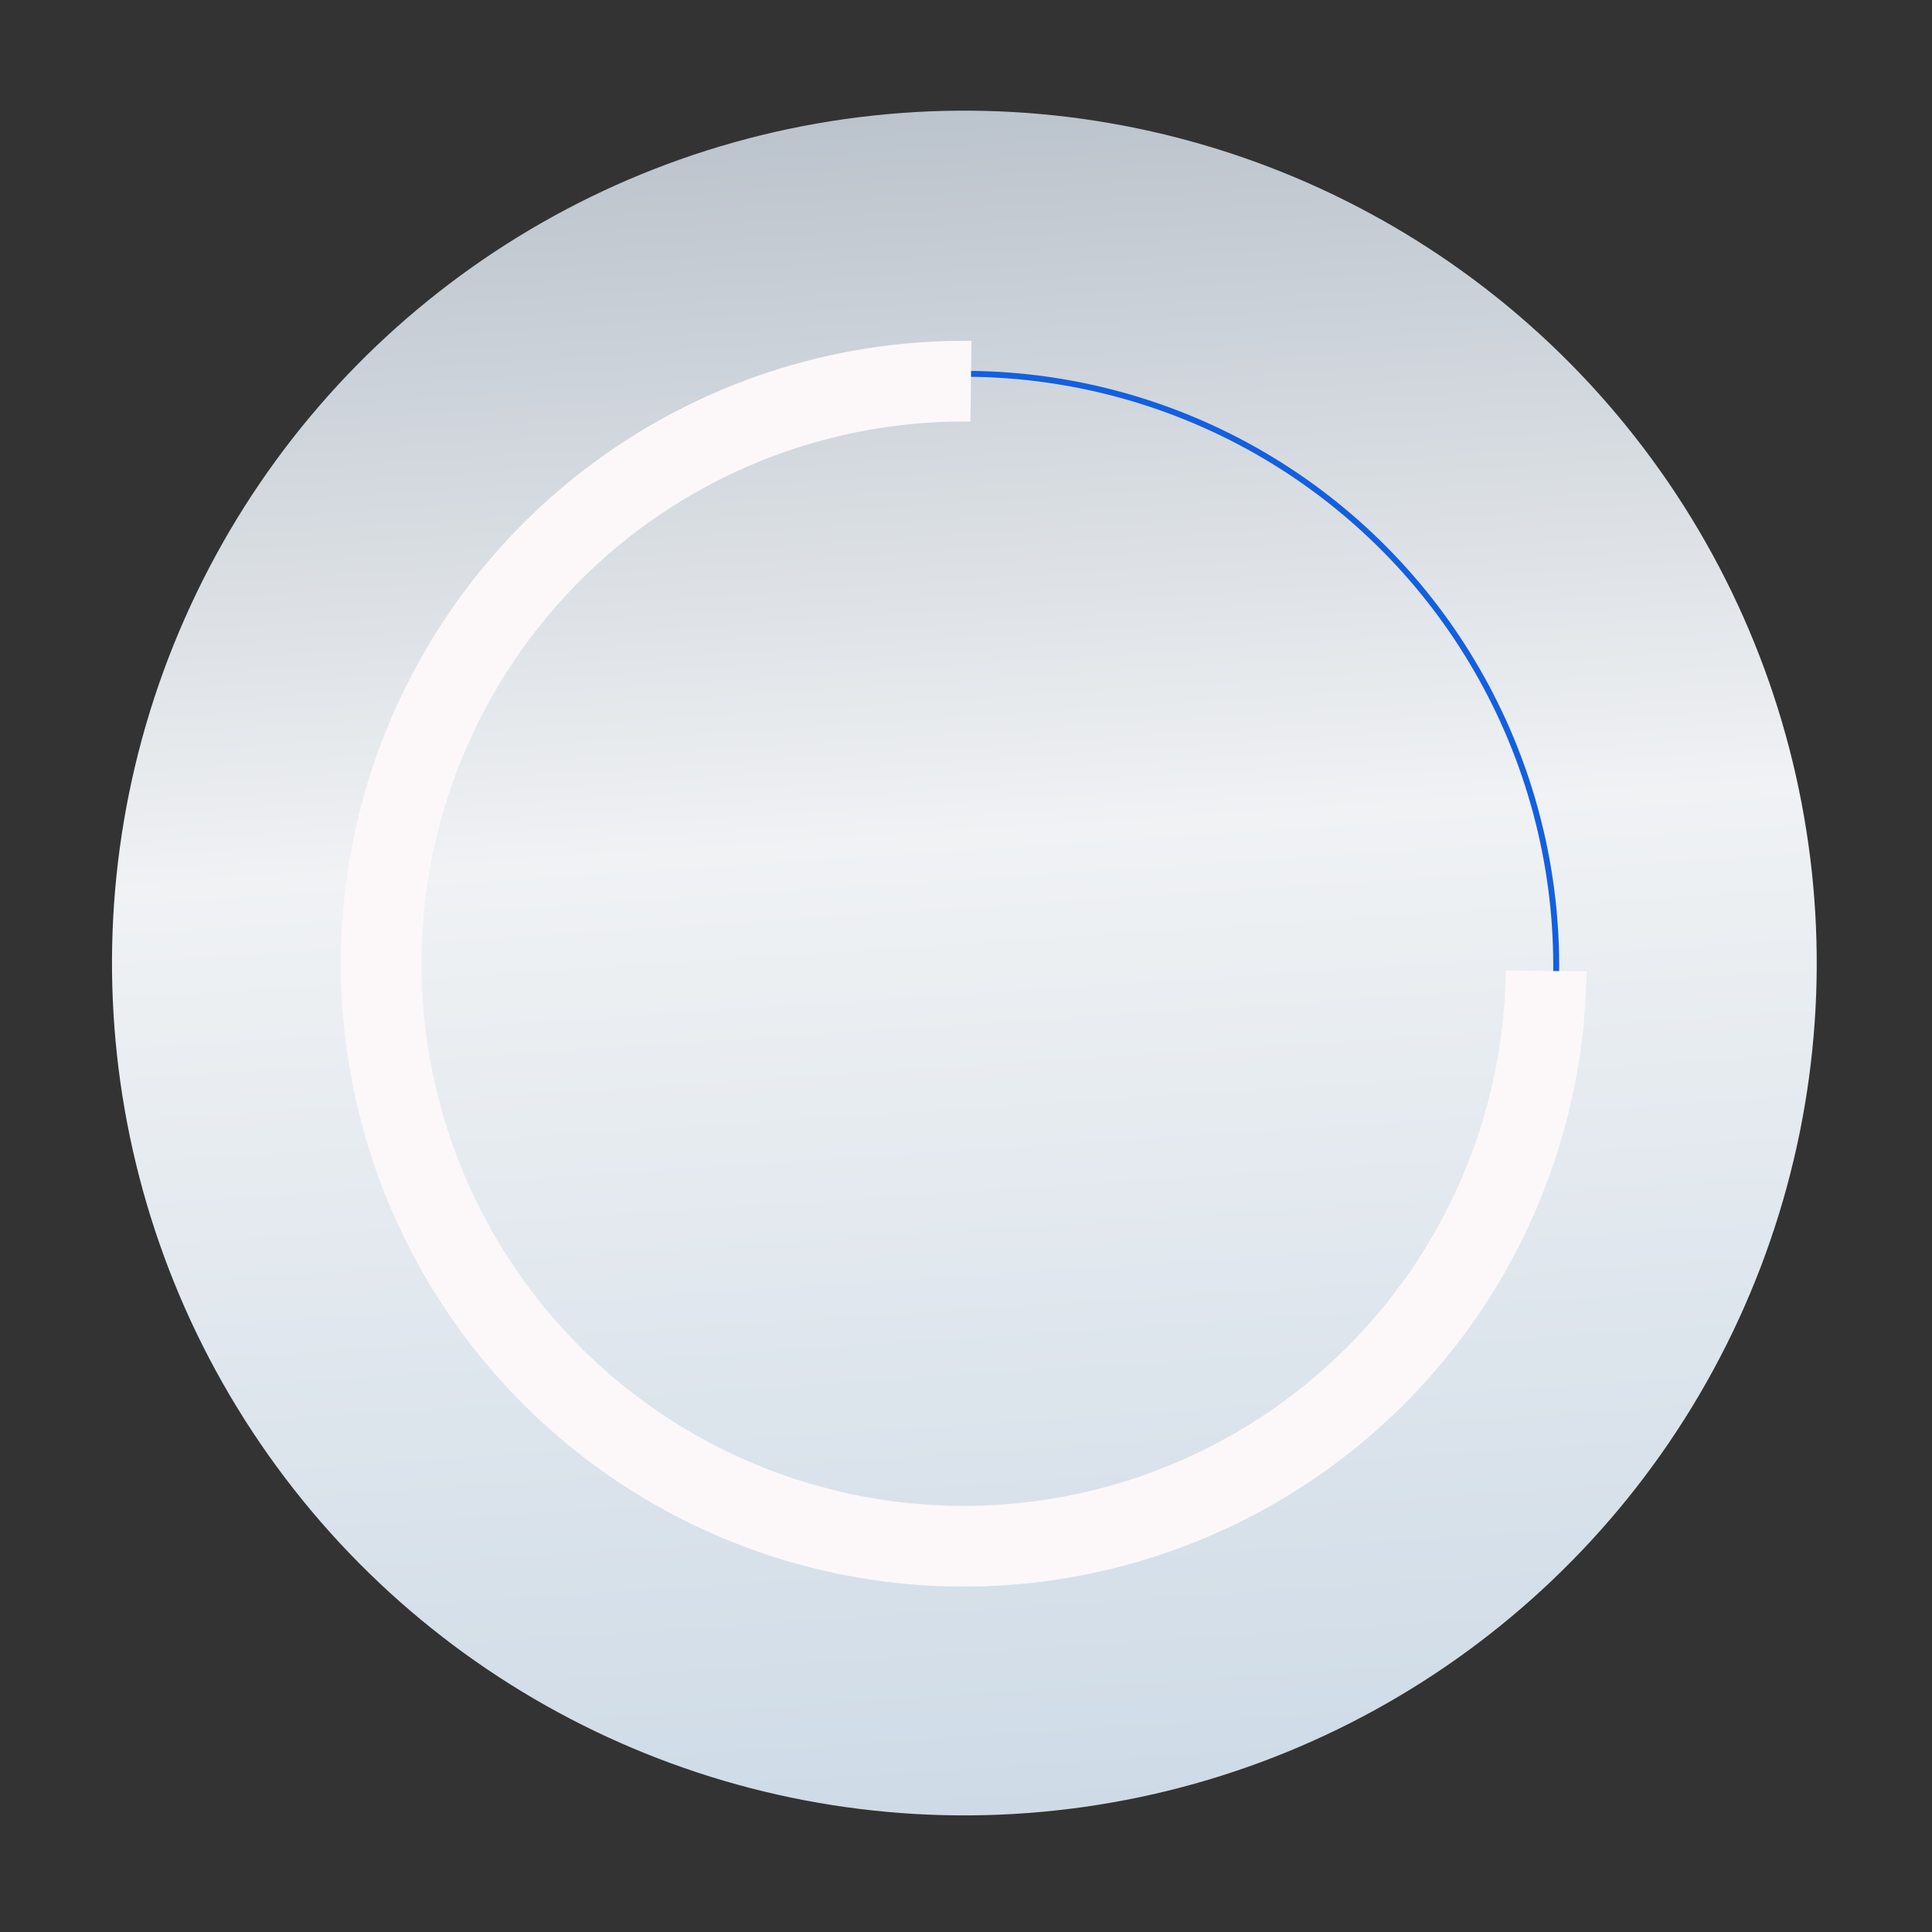
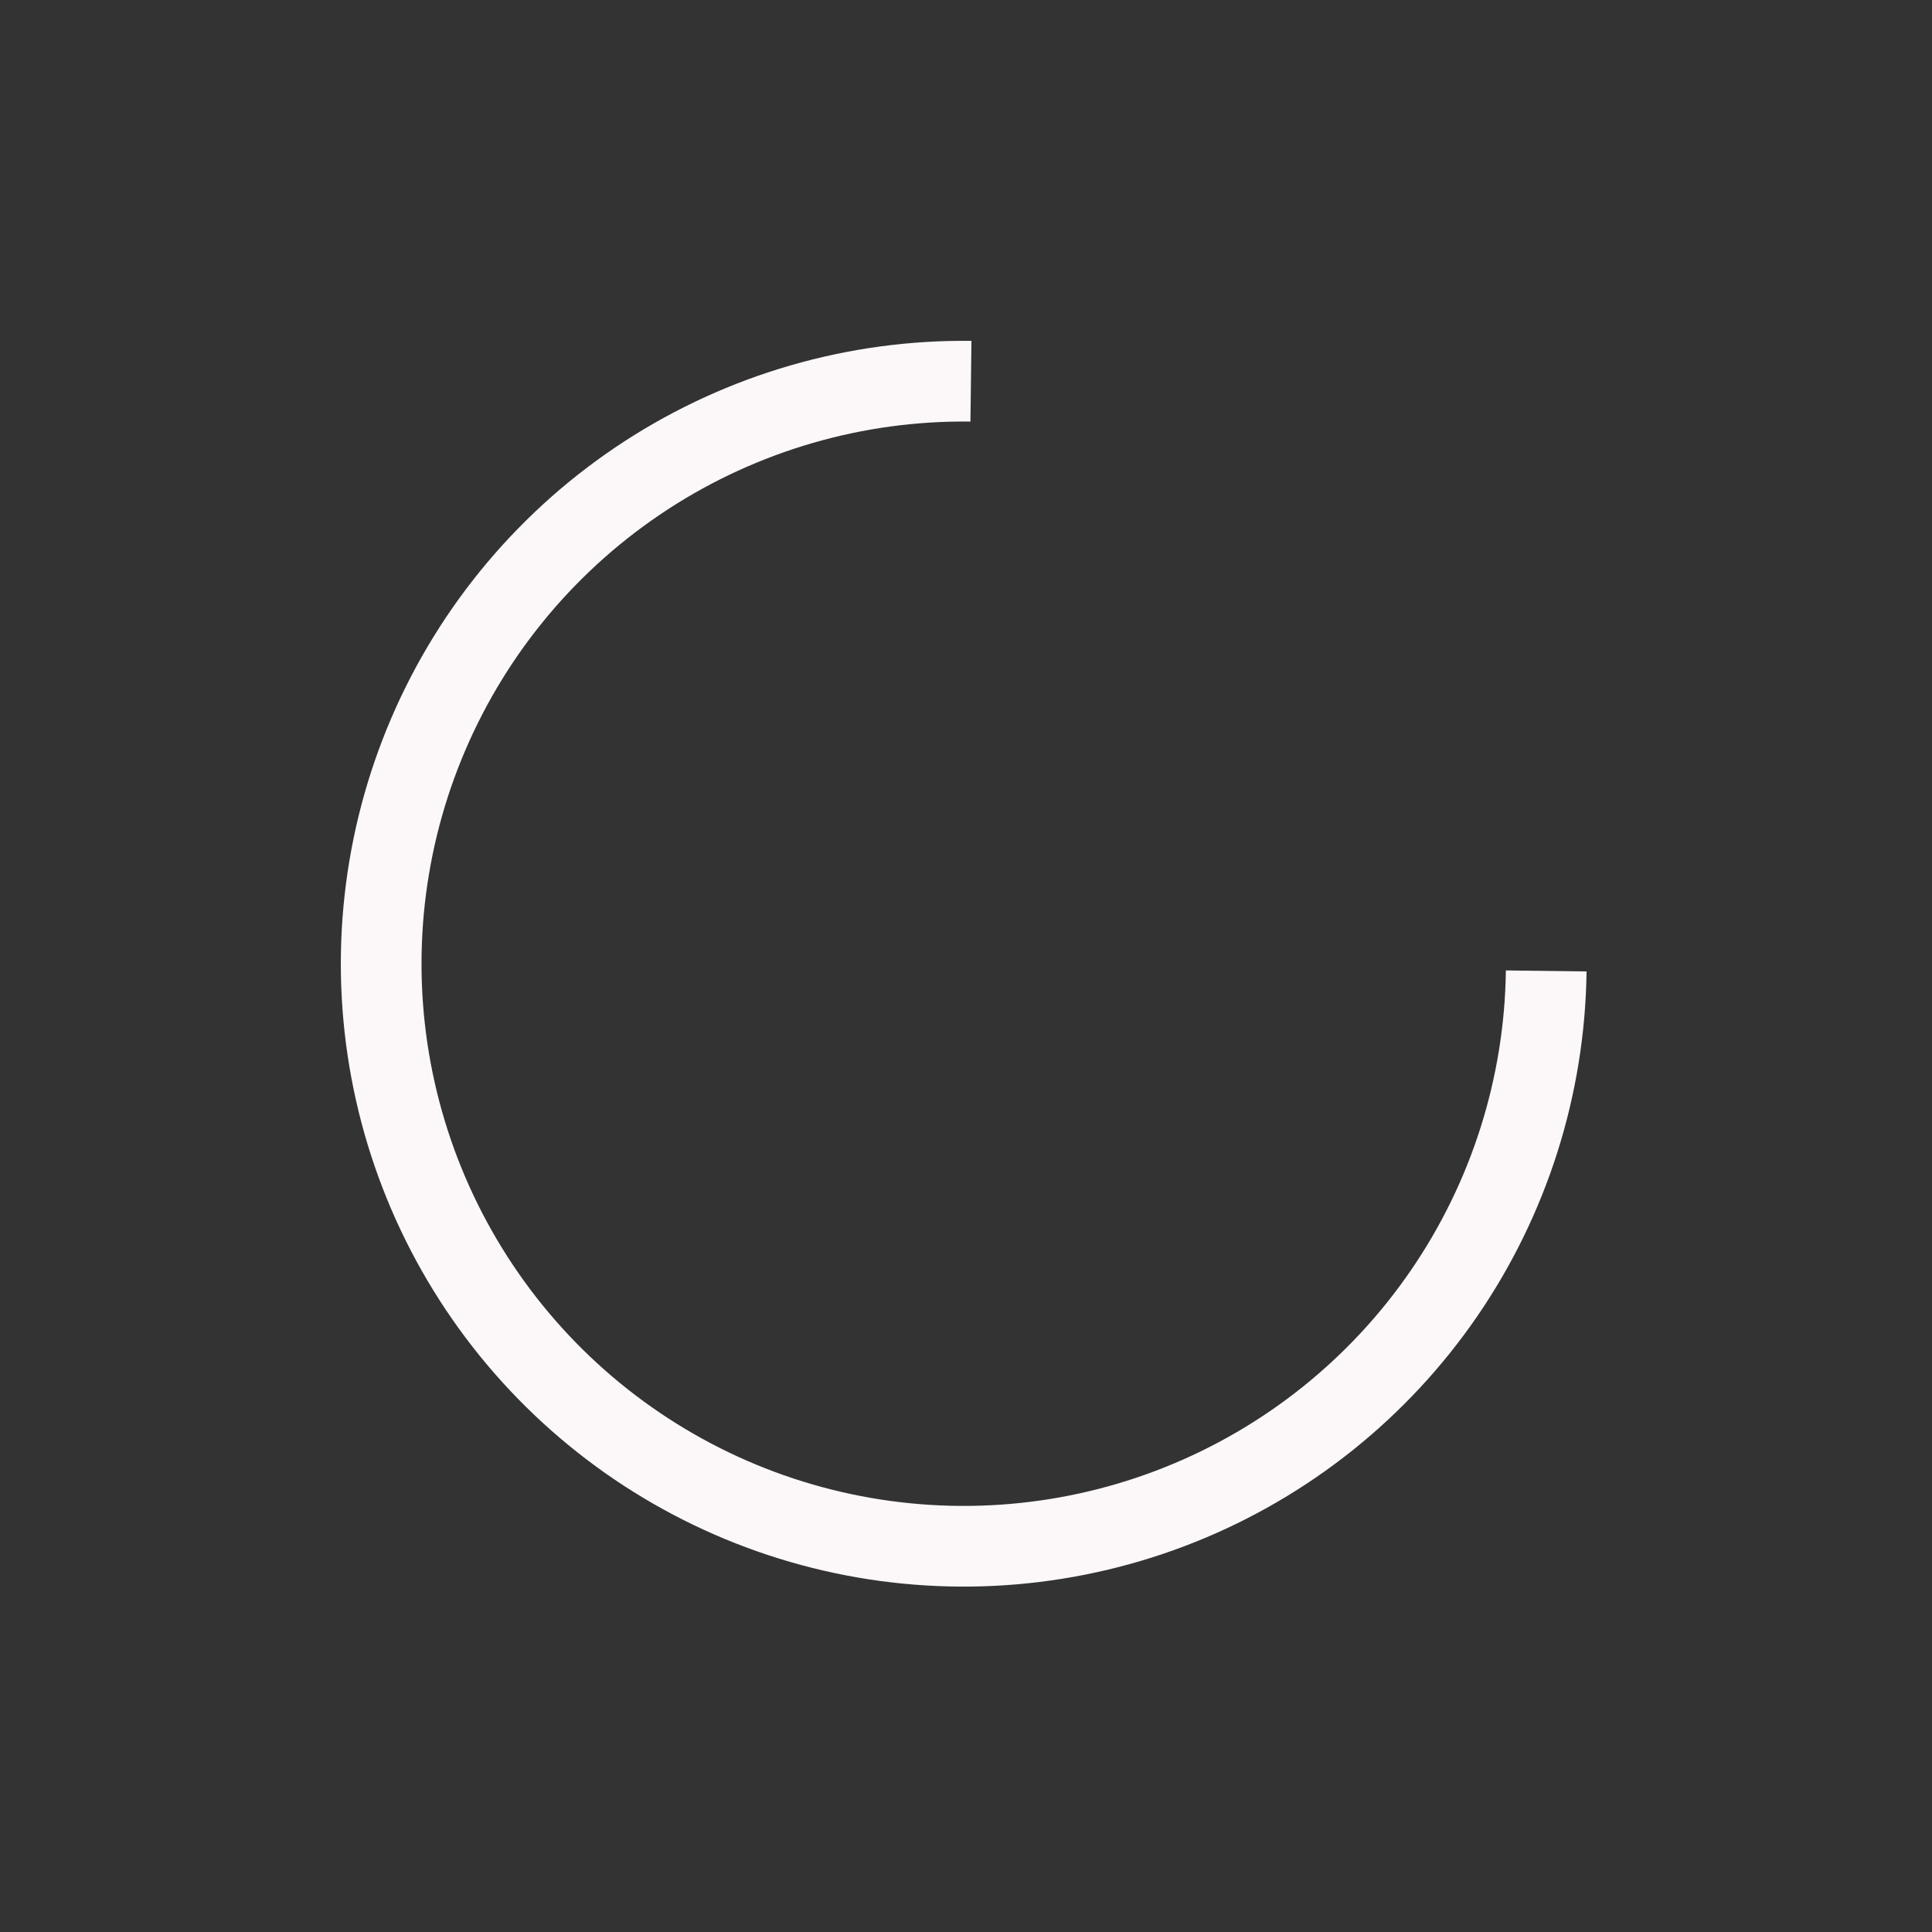
<svg xmlns="http://www.w3.org/2000/svg" width="148" height="148" viewBox="0 0 148 148" fill="none">
  <rect x="0" y="0" width="148" height="148" fill="#333333" stroke="none" />
-   <circle cx="73.875" cy="73.772" r="65.295" transform="rotate(-96.191 73.875 73.772)" fill="url(#paint0_linear_42_1205)" />
-   <path d="M109.346 102.604C114.324 96.428 117.605 89.059 118.863 81.227C120.122 73.394 119.314 65.369 116.521 57.944C113.727 50.519 109.045 43.951 102.935 38.89C96.826 33.83 89.502 30.451 81.687 29.087C73.872 27.724 65.837 28.424 58.375 31.117C50.913 33.811 44.283 38.405 39.141 44.446C33.999 50.486 30.522 57.764 29.054 65.56C27.586 73.356 28.178 81.401 30.771 88.898L31.199 88.75C28.631 81.327 28.045 73.363 29.499 65.644C30.952 57.925 34.395 50.72 39.486 44.739C44.577 38.758 51.141 34.21 58.529 31.543C65.916 28.876 73.872 28.183 81.61 29.533C89.347 30.883 96.598 34.228 102.647 39.239C108.695 44.25 113.331 50.752 116.097 58.103C118.863 65.454 119.662 73.4 118.416 81.155C117.171 88.91 113.923 96.205 108.994 102.32L109.346 102.604Z" fill="#135FE0" />
  <path d="M74.417 26.113C64.98 25.996 55.721 28.68 47.809 33.825C39.898 38.971 33.691 46.347 29.971 55.02C26.252 63.694 25.188 73.275 26.914 82.553C28.64 91.831 33.079 100.389 39.669 107.145C46.259 113.9 54.704 118.55 63.937 120.505C73.169 122.461 82.774 121.635 91.537 118.132C100.3 114.629 107.828 108.606 113.168 100.825C118.508 93.043 121.42 83.853 121.537 74.417L115.357 74.34C115.255 82.555 112.72 90.554 108.071 97.327C103.423 104.101 96.871 109.343 89.243 112.393C81.615 115.442 73.254 116.161 65.218 114.459C57.181 112.756 49.83 108.709 44.093 102.829C38.357 96.948 34.493 89.499 32.991 81.423C31.488 73.347 32.414 65.006 35.652 57.456C38.889 49.906 44.293 43.486 51.179 39.007C58.066 34.528 66.126 32.192 74.34 32.294L74.417 26.113Z" fill="#FCF8F9" />
  <defs>
    <linearGradient id="paint0_linear_42_1205" x1="8.579" y1="30.242" x2="148.102" y2="36.227" gradientUnits="userSpaceOnUse">
      <stop stop-color="#CDDAE6" />
      <stop offset="0.55" stop-color="#F0F2F4" />
      <stop offset="1" stop-color="#B4BDC7" />
    </linearGradient>
  </defs>
</svg>